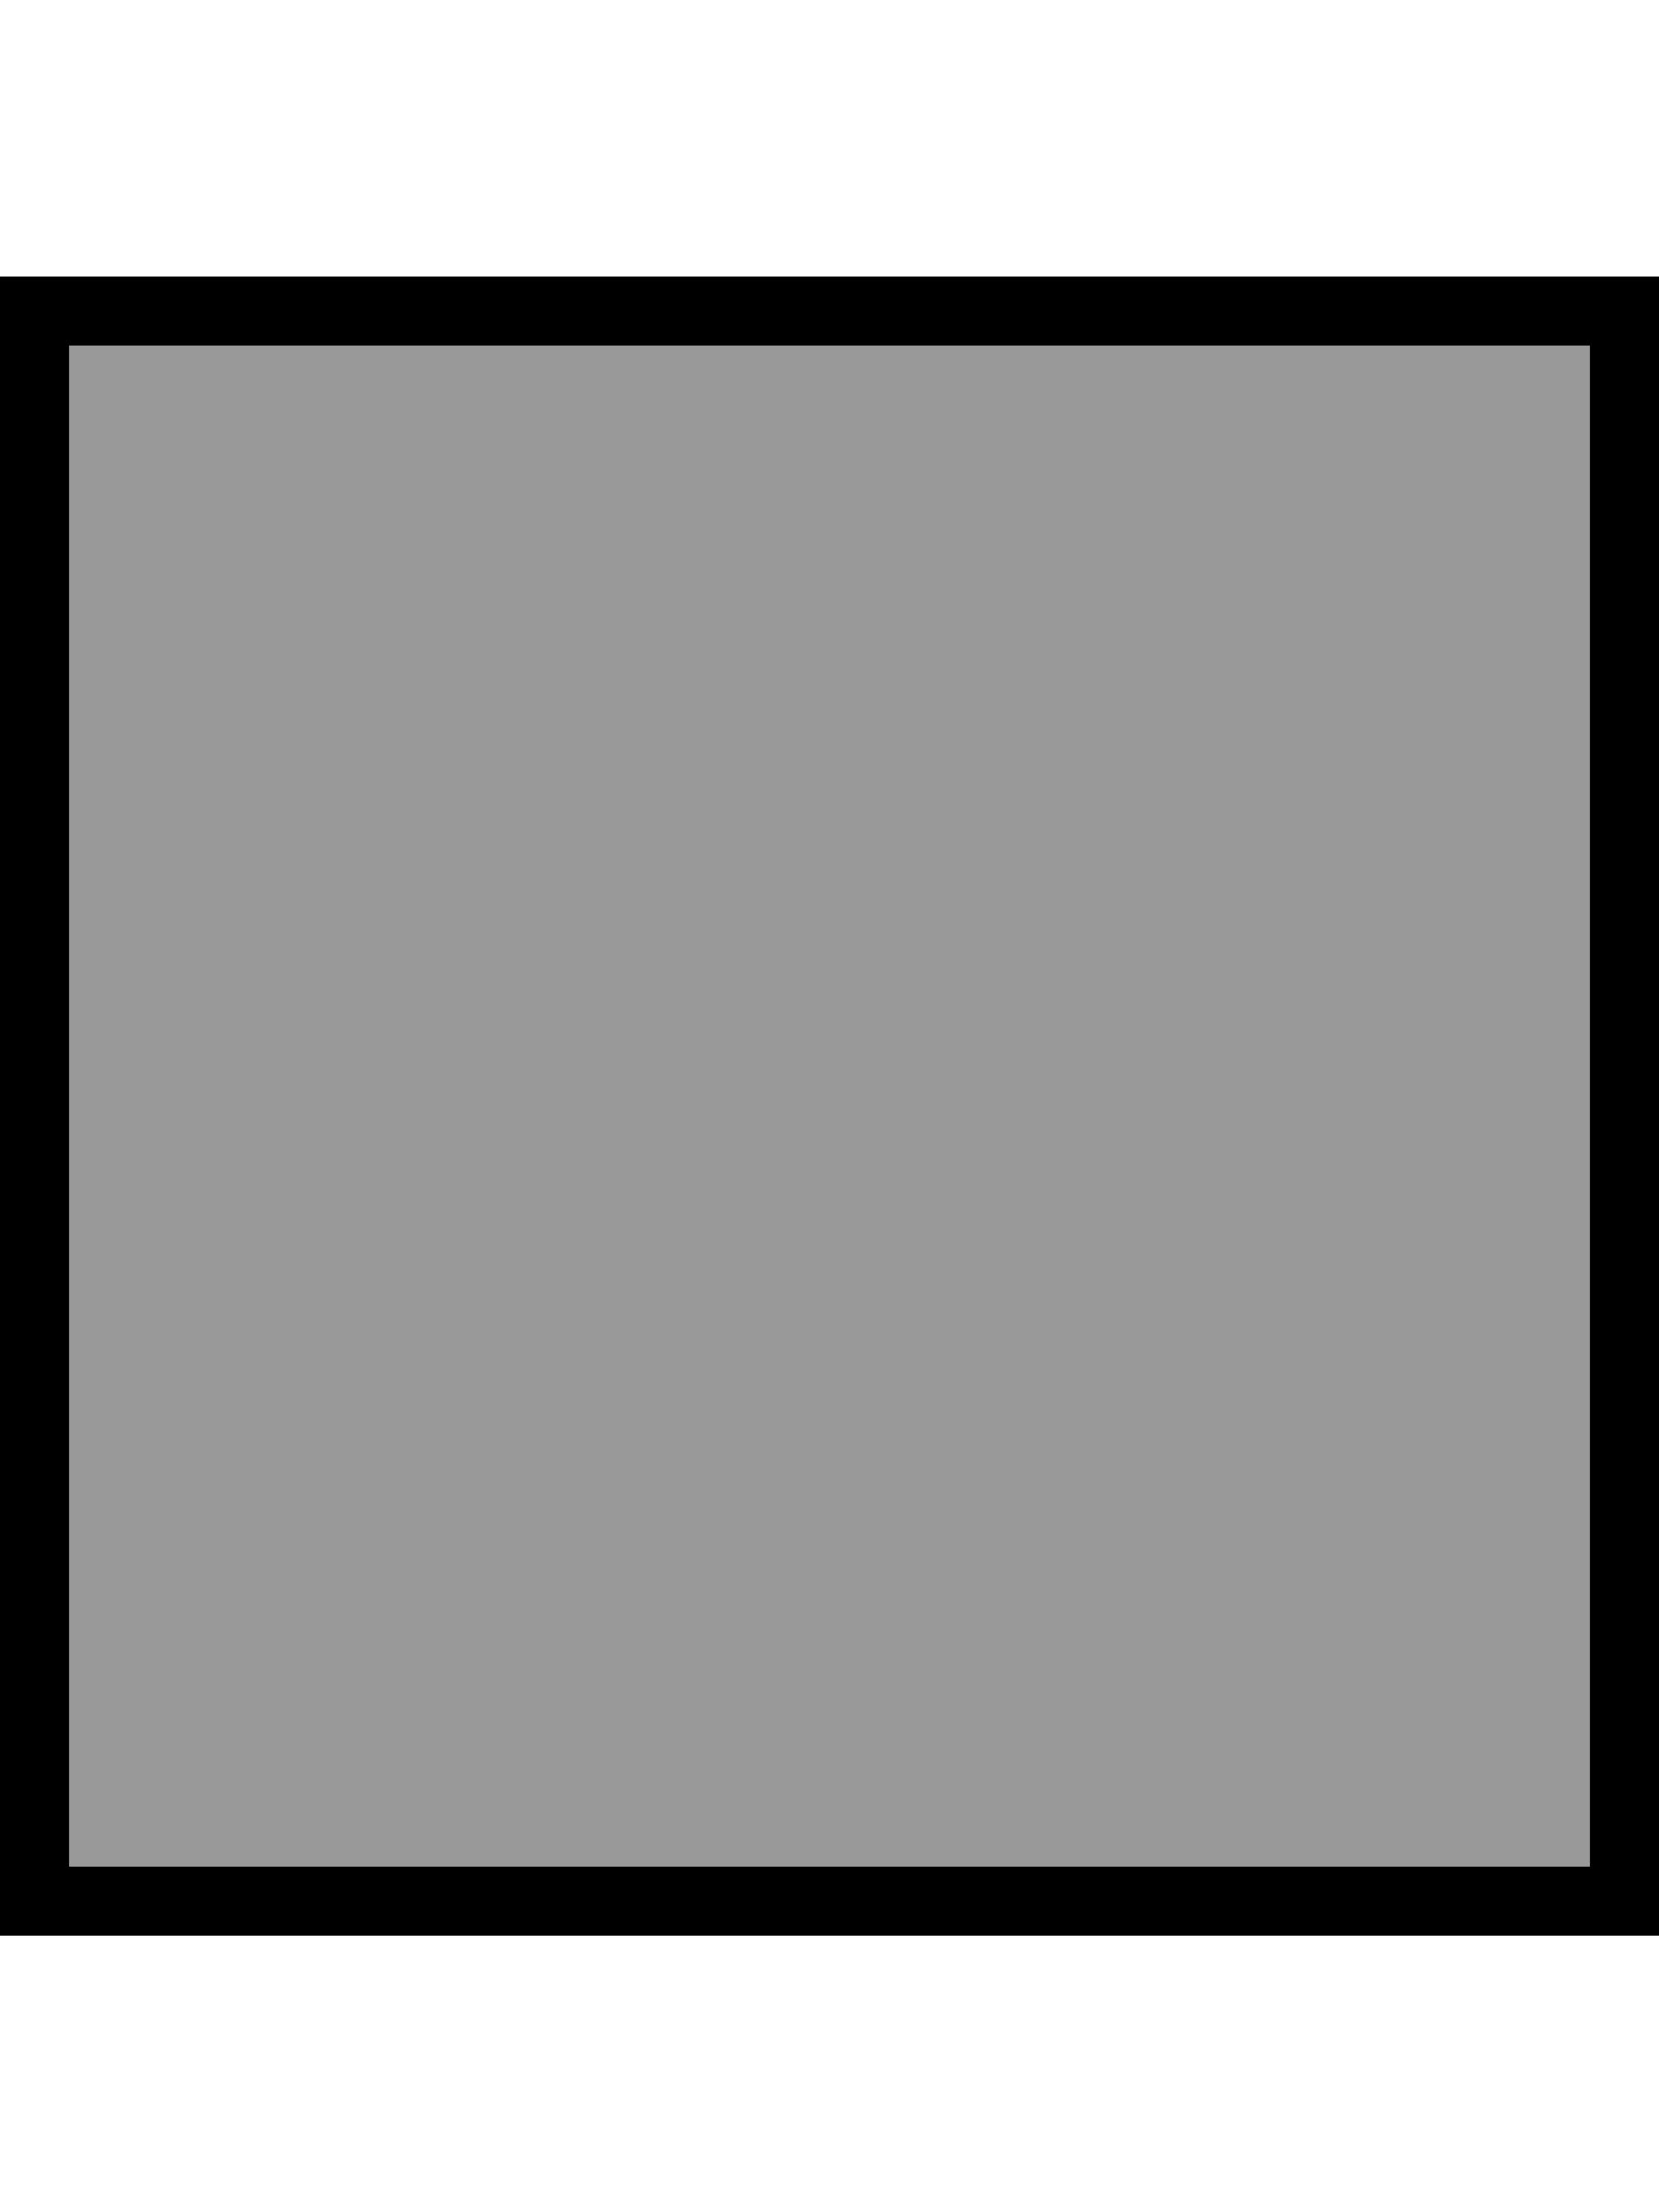
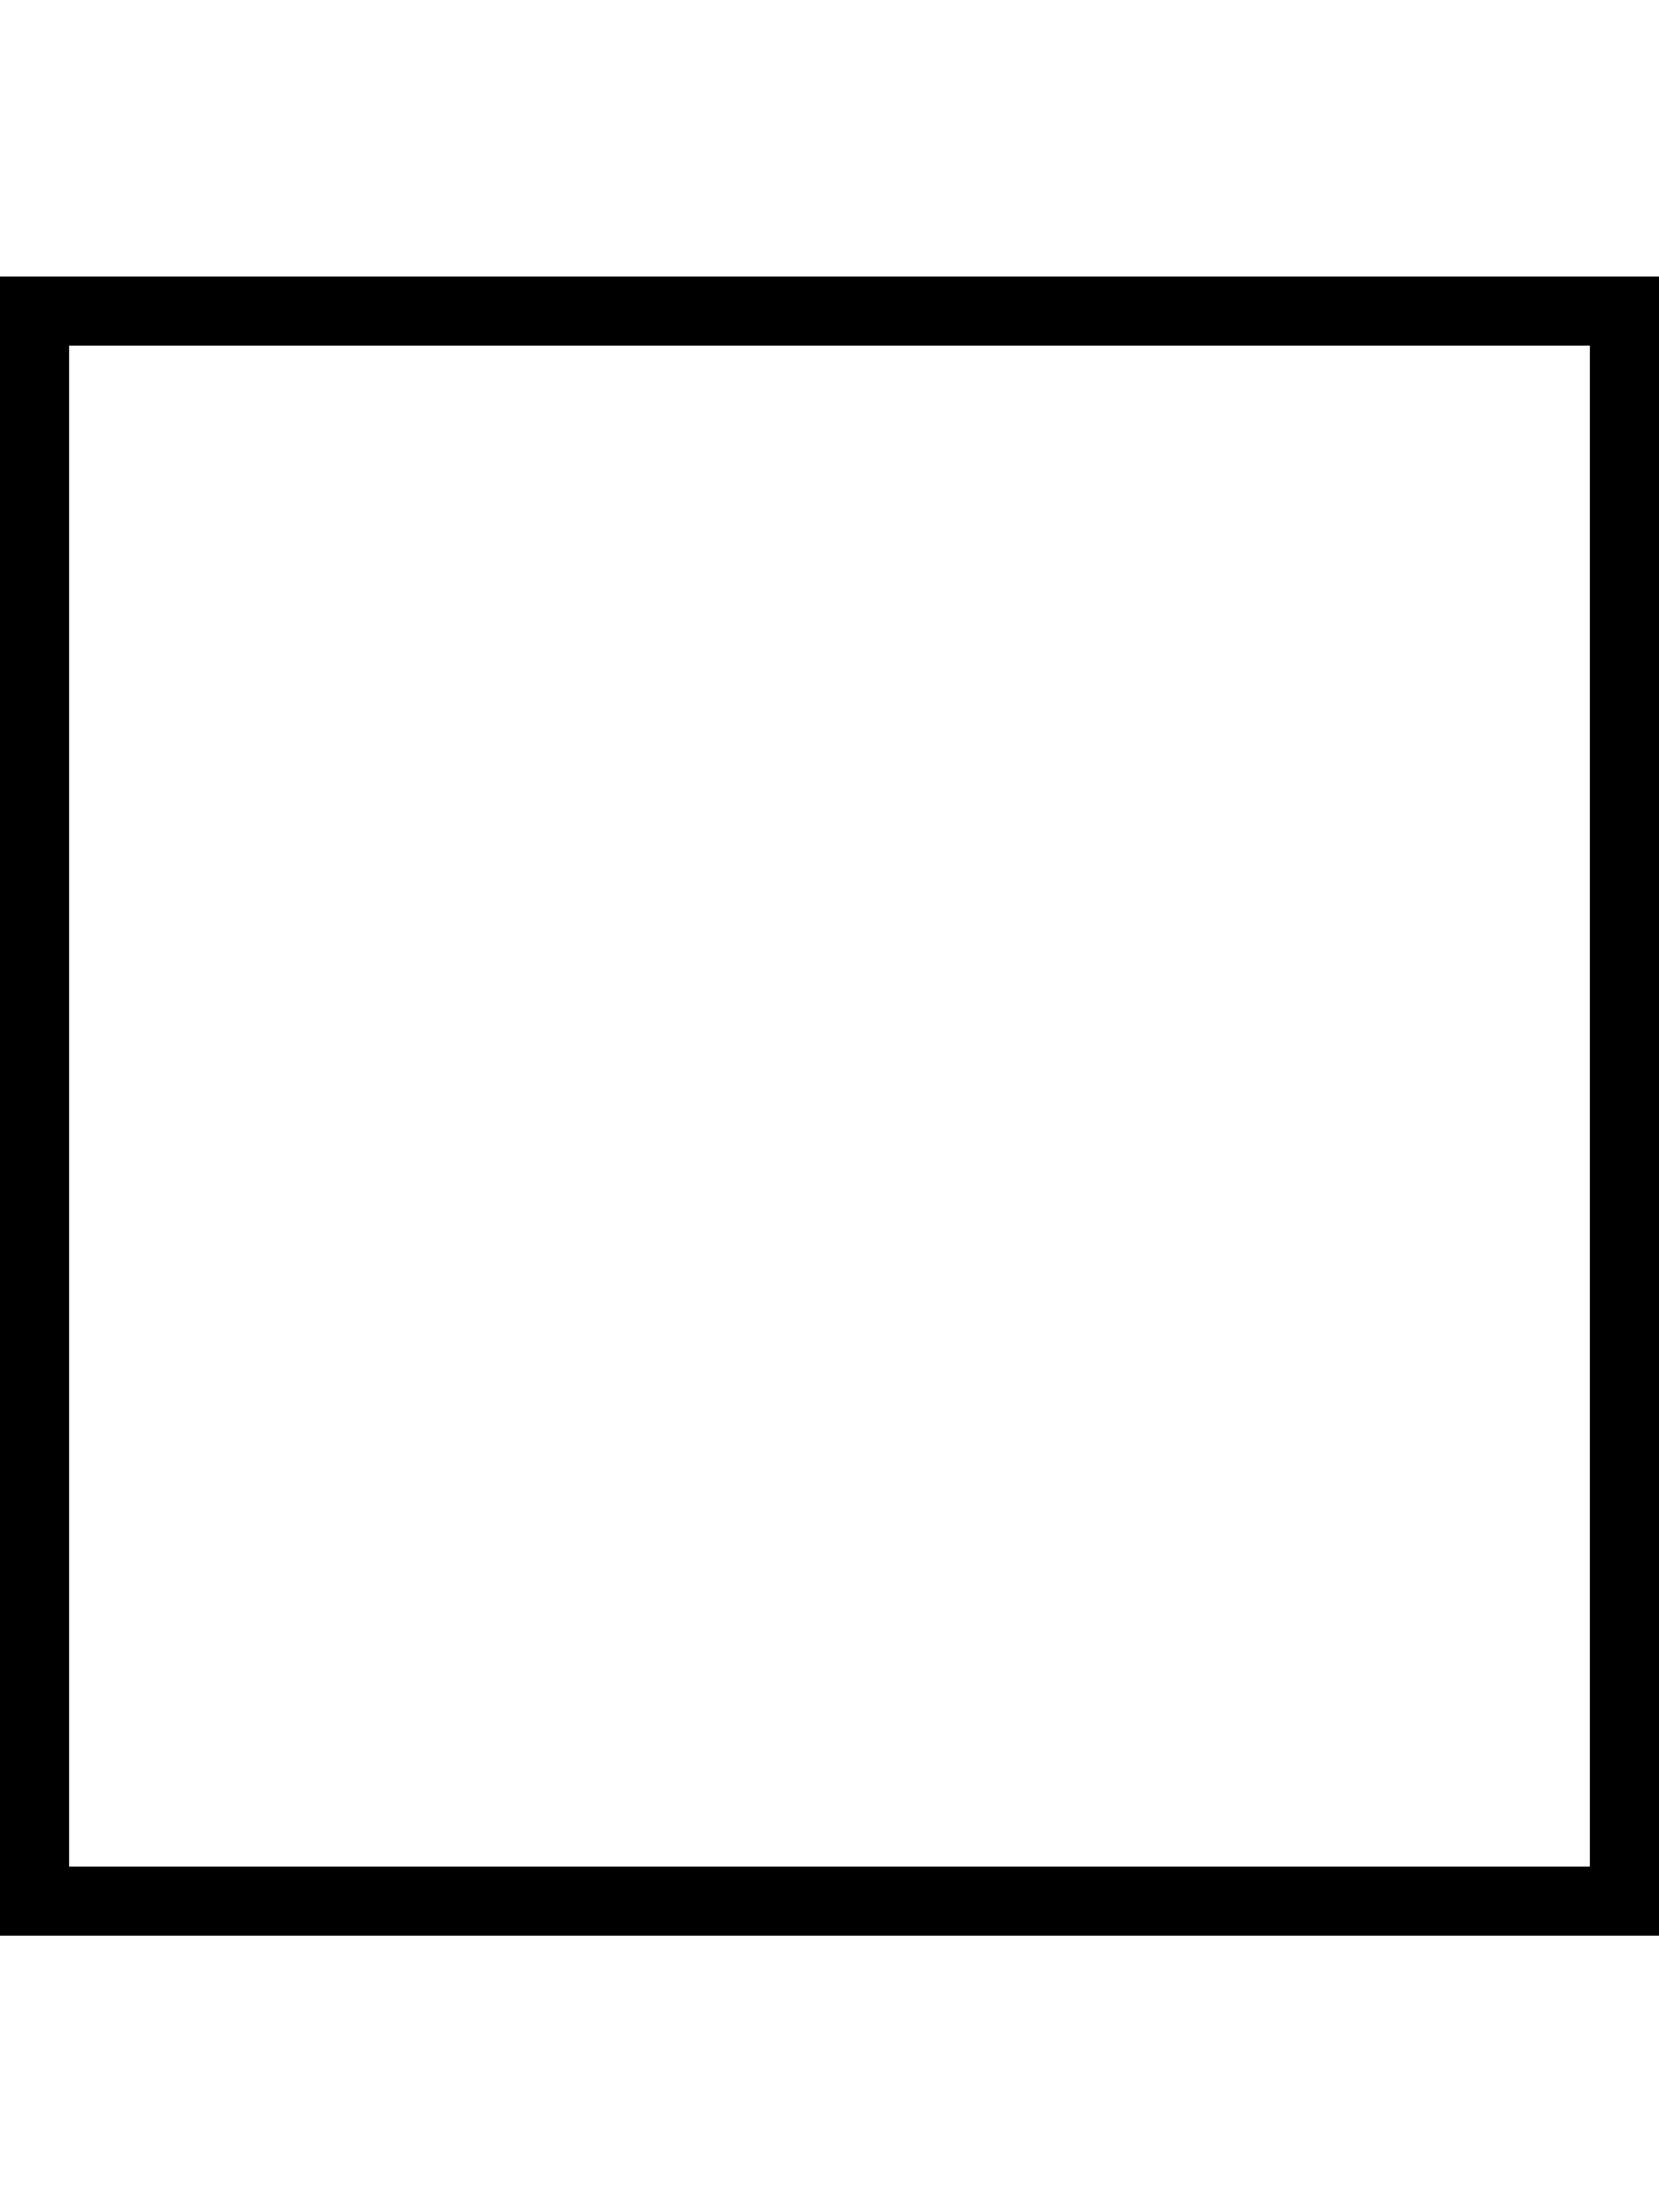
<svg xmlns="http://www.w3.org/2000/svg" viewBox="0 0 384 512">
  <defs>
    <style>.fa-secondary{opacity:.4}</style>
  </defs>
-   <path class="fa-secondary" d="M16 80l0 352 352 0 0-352L16 80z" />
  <path class="fa-primary" d="M368 80l0 352L16 432 16 80l352 0zM16 64L0 64 0 80 0 432l0 16 16 0 352 0 16 0 0-16 0-352 0-16-16 0L16 64z" />
</svg>